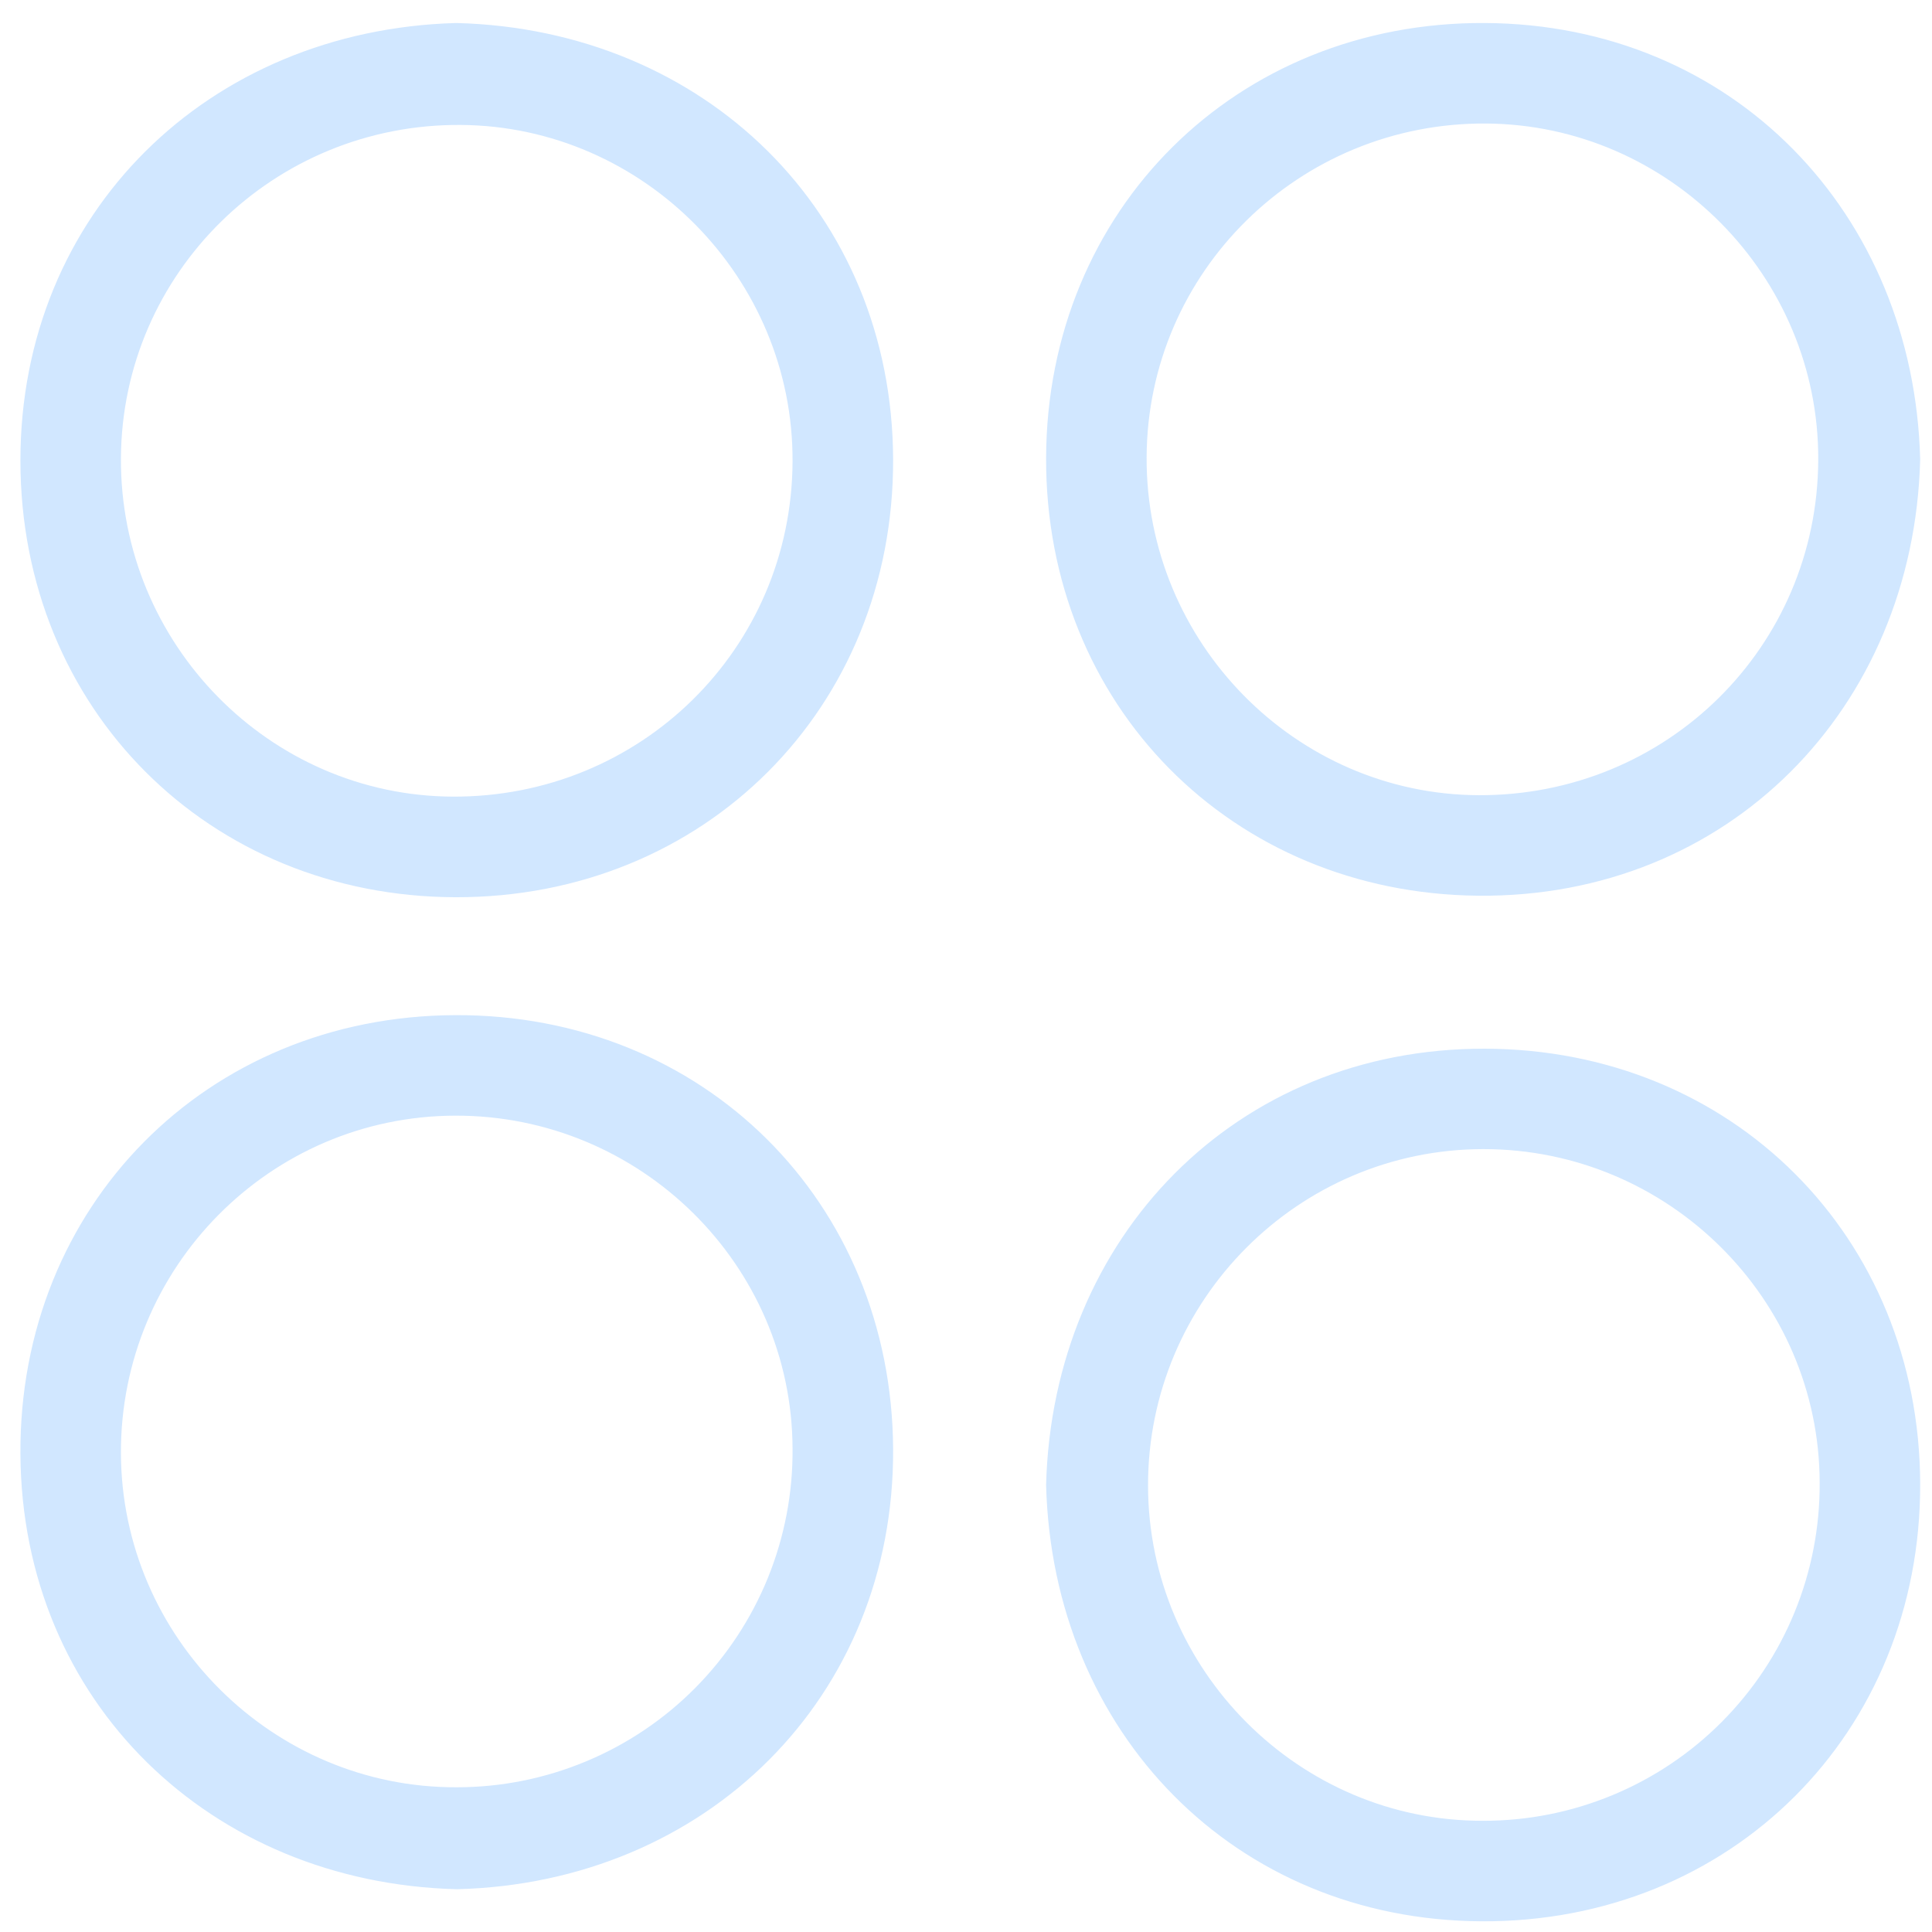
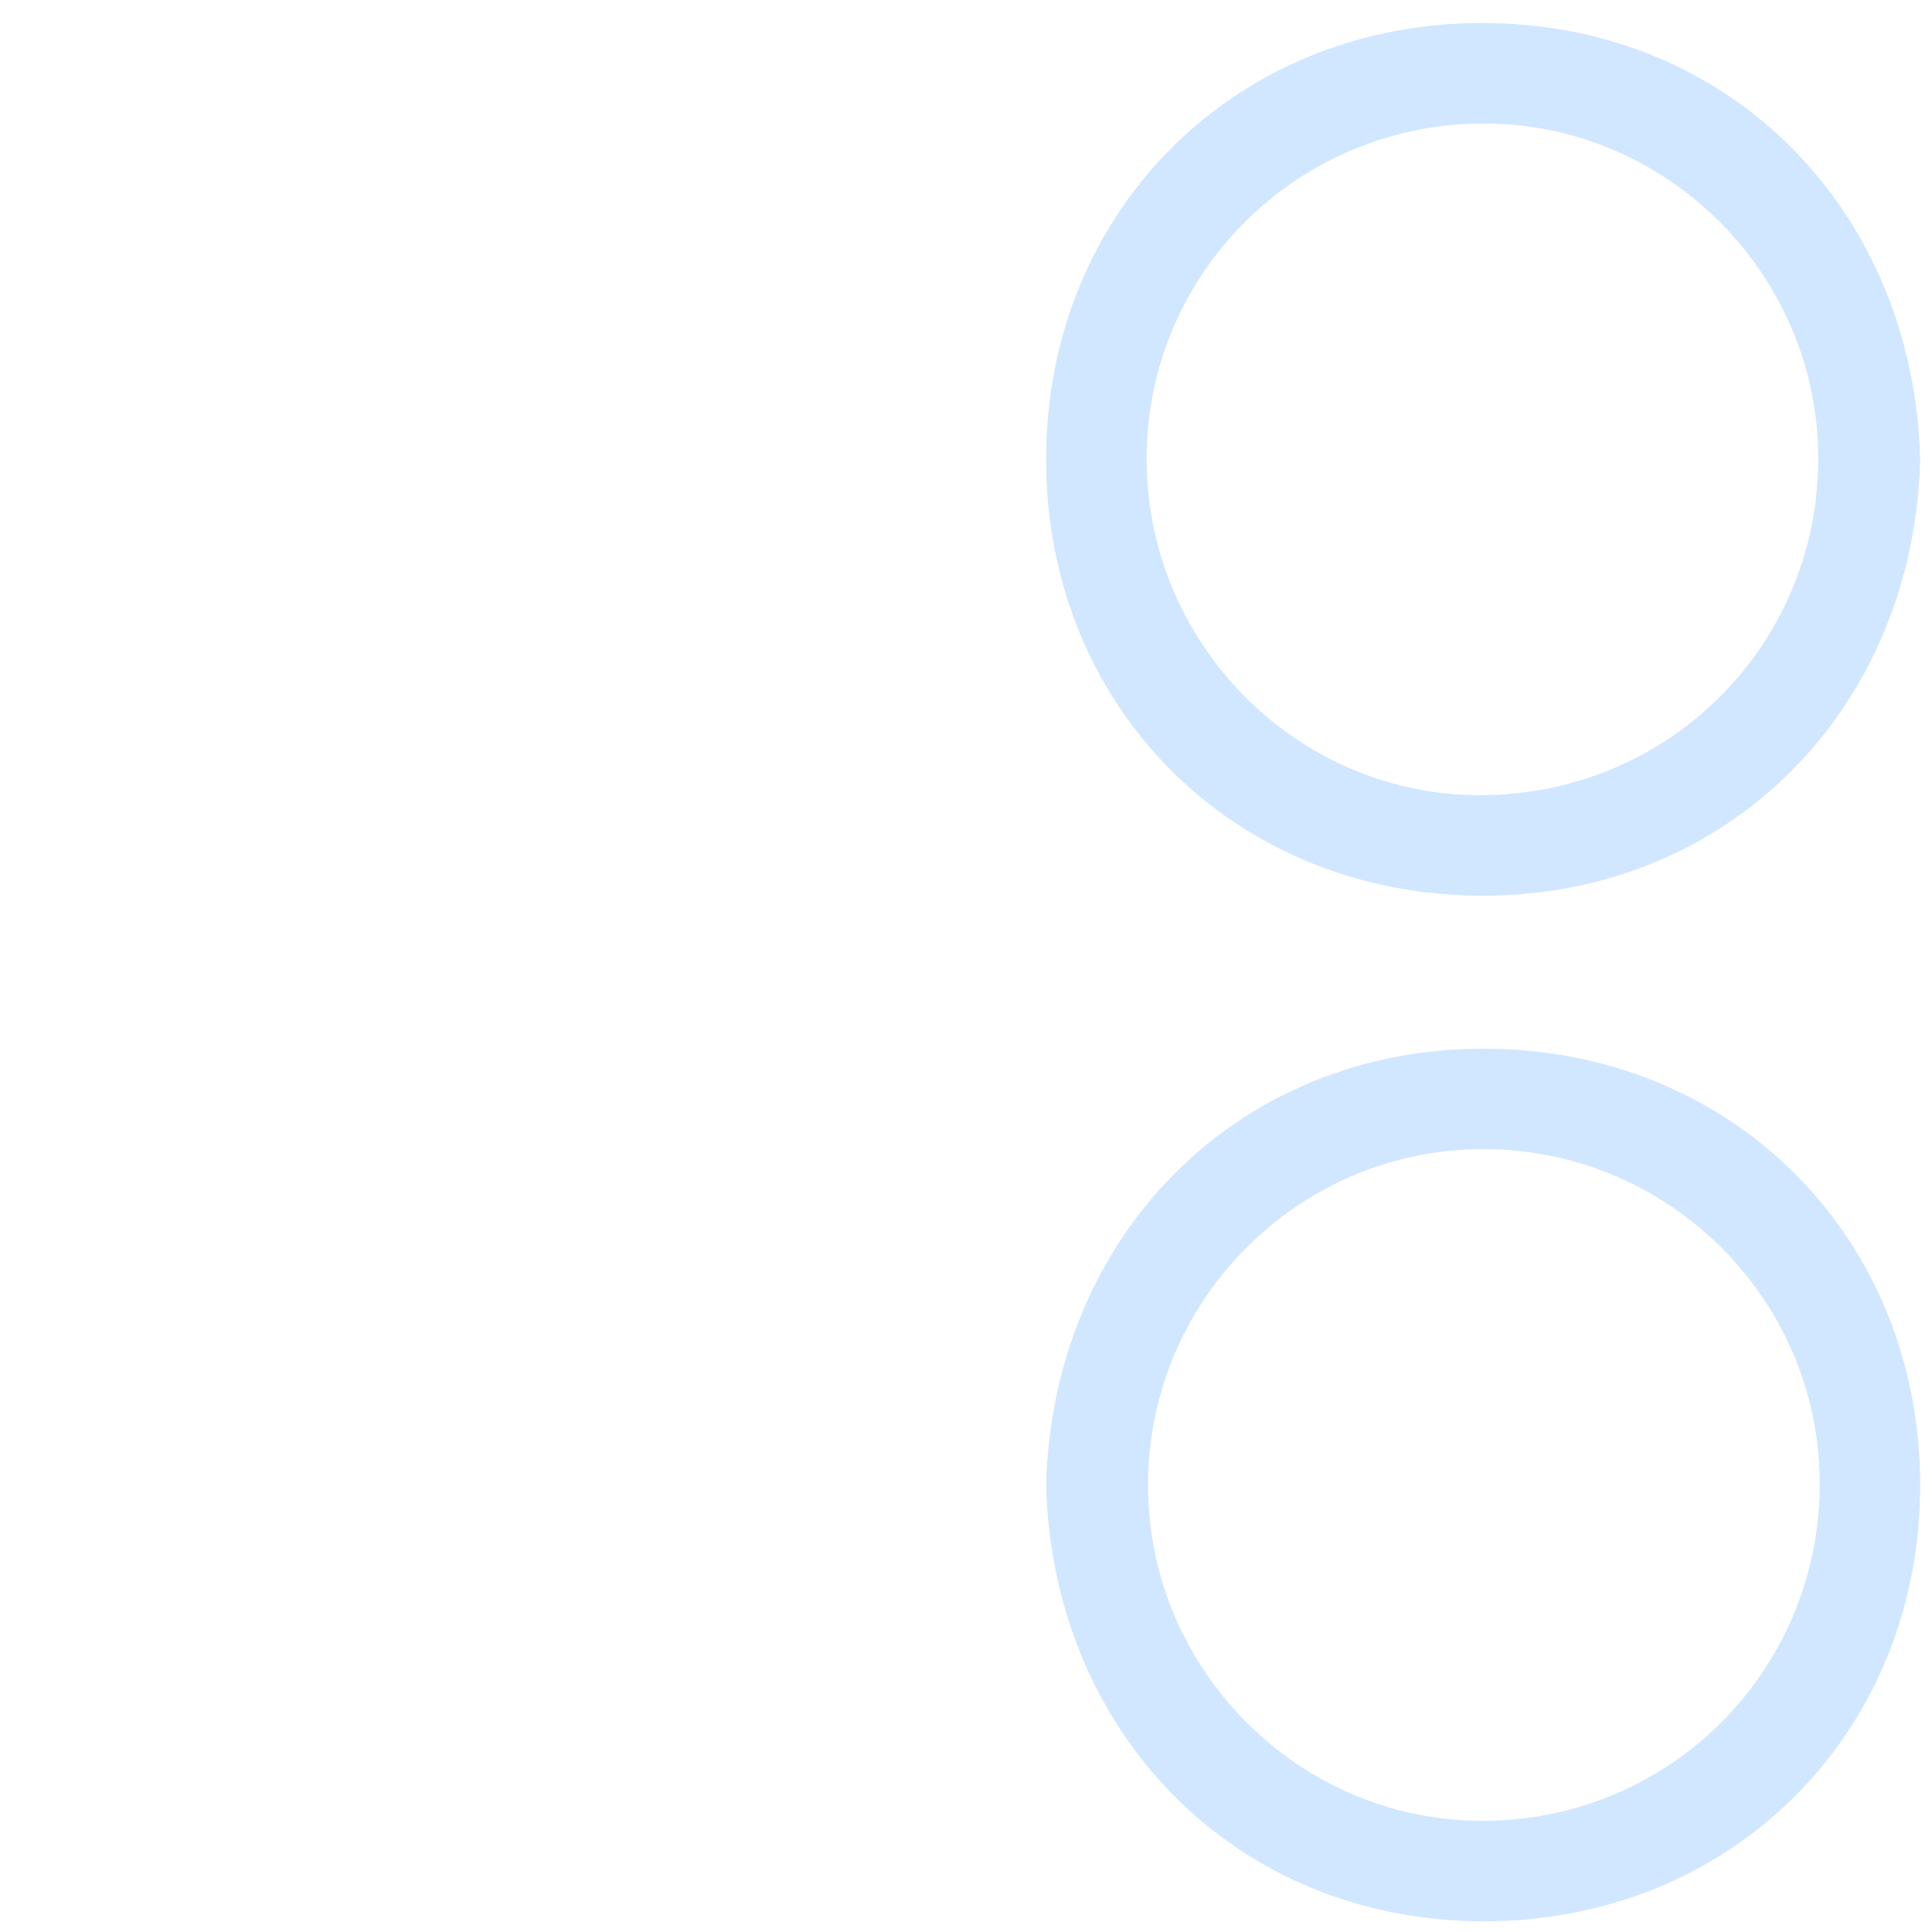
<svg xmlns="http://www.w3.org/2000/svg" width="38" height="38" viewBox="0 0 38 38" fill="none">
-   <path d="M8.976 0.538L8.976 0.538L8.971 0.538C4.147 0.673 0.487 4.231 0.487 9.058C0.487 13.901 4.16 17.55 8.963 17.562H8.963C13.808 17.57 17.495 13.885 17.481 9.037C17.466 4.222 13.811 0.663 8.976 0.538ZM9.065 2.372C12.712 2.398 15.694 5.425 15.674 9.082C15.655 12.809 12.649 15.771 8.903 15.754C5.251 15.737 2.274 12.709 2.293 9.013C2.313 5.318 5.342 2.345 9.065 2.372Z" fill="#D1E7FF" stroke="#D1E7FF" stroke-width="0.171" />
  <path d="M37.682 9.041L37.682 9.041L37.682 9.037C37.558 4.237 34.036 0.566 29.209 0.538C24.365 0.51 20.68 4.174 20.661 8.999C20.642 13.825 24.276 17.487 29.076 17.532C33.931 17.577 37.553 13.903 37.682 9.041ZM29.23 2.344C32.879 2.368 35.864 5.39 35.848 9.046C35.832 12.774 32.83 15.739 29.085 15.726C25.432 15.712 22.451 12.68 22.467 8.993C22.483 5.296 25.51 2.32 29.23 2.344Z" fill="#D1E7FF" stroke="#D1E7FF" stroke-width="0.171" />
-   <path d="M8.985 37.073L8.985 37.073L8.989 37.073C13.835 36.949 17.508 33.347 17.481 28.499C17.454 23.685 13.789 20.031 8.95 20.052C4.111 20.073 0.459 23.766 0.487 28.598C0.515 33.432 4.195 36.949 8.985 37.073ZM8.987 35.239L8.987 35.239C5.324 35.256 2.305 32.255 2.293 28.583C2.281 24.884 5.263 21.869 8.95 21.858C12.639 21.847 15.659 24.825 15.674 28.487L15.674 28.488C15.682 29.371 15.515 30.247 15.183 31.066C14.85 31.885 14.359 32.629 13.738 33.257C13.116 33.885 12.376 34.383 11.56 34.723C10.745 35.063 9.871 35.239 8.987 35.239Z" fill="#D1E7FF" stroke="#D1E7FF" stroke-width="0.171" />
  <path d="M20.661 29.205L20.661 29.205L20.661 29.209C20.788 34.034 24.339 37.679 29.137 37.704C33.995 37.732 37.698 34.041 37.682 29.18L37.682 29.18C37.666 24.376 34.028 20.722 29.203 20.712L29.203 20.712C24.36 20.702 20.79 24.373 20.661 29.205ZM35.876 29.163L35.876 29.163C35.881 30.047 35.712 30.923 35.377 31.741C35.043 32.559 34.549 33.302 33.926 33.928C33.302 34.555 32.561 35.051 31.744 35.389C30.927 35.727 30.052 35.9 29.168 35.898L29.168 35.898C25.508 35.907 22.499 32.897 22.495 29.22C22.49 25.526 25.489 22.52 29.172 22.516C32.855 22.512 35.87 25.501 35.876 29.163Z" fill="#D1E7FF" stroke="#D1E7FF" stroke-width="0.171" />
</svg>